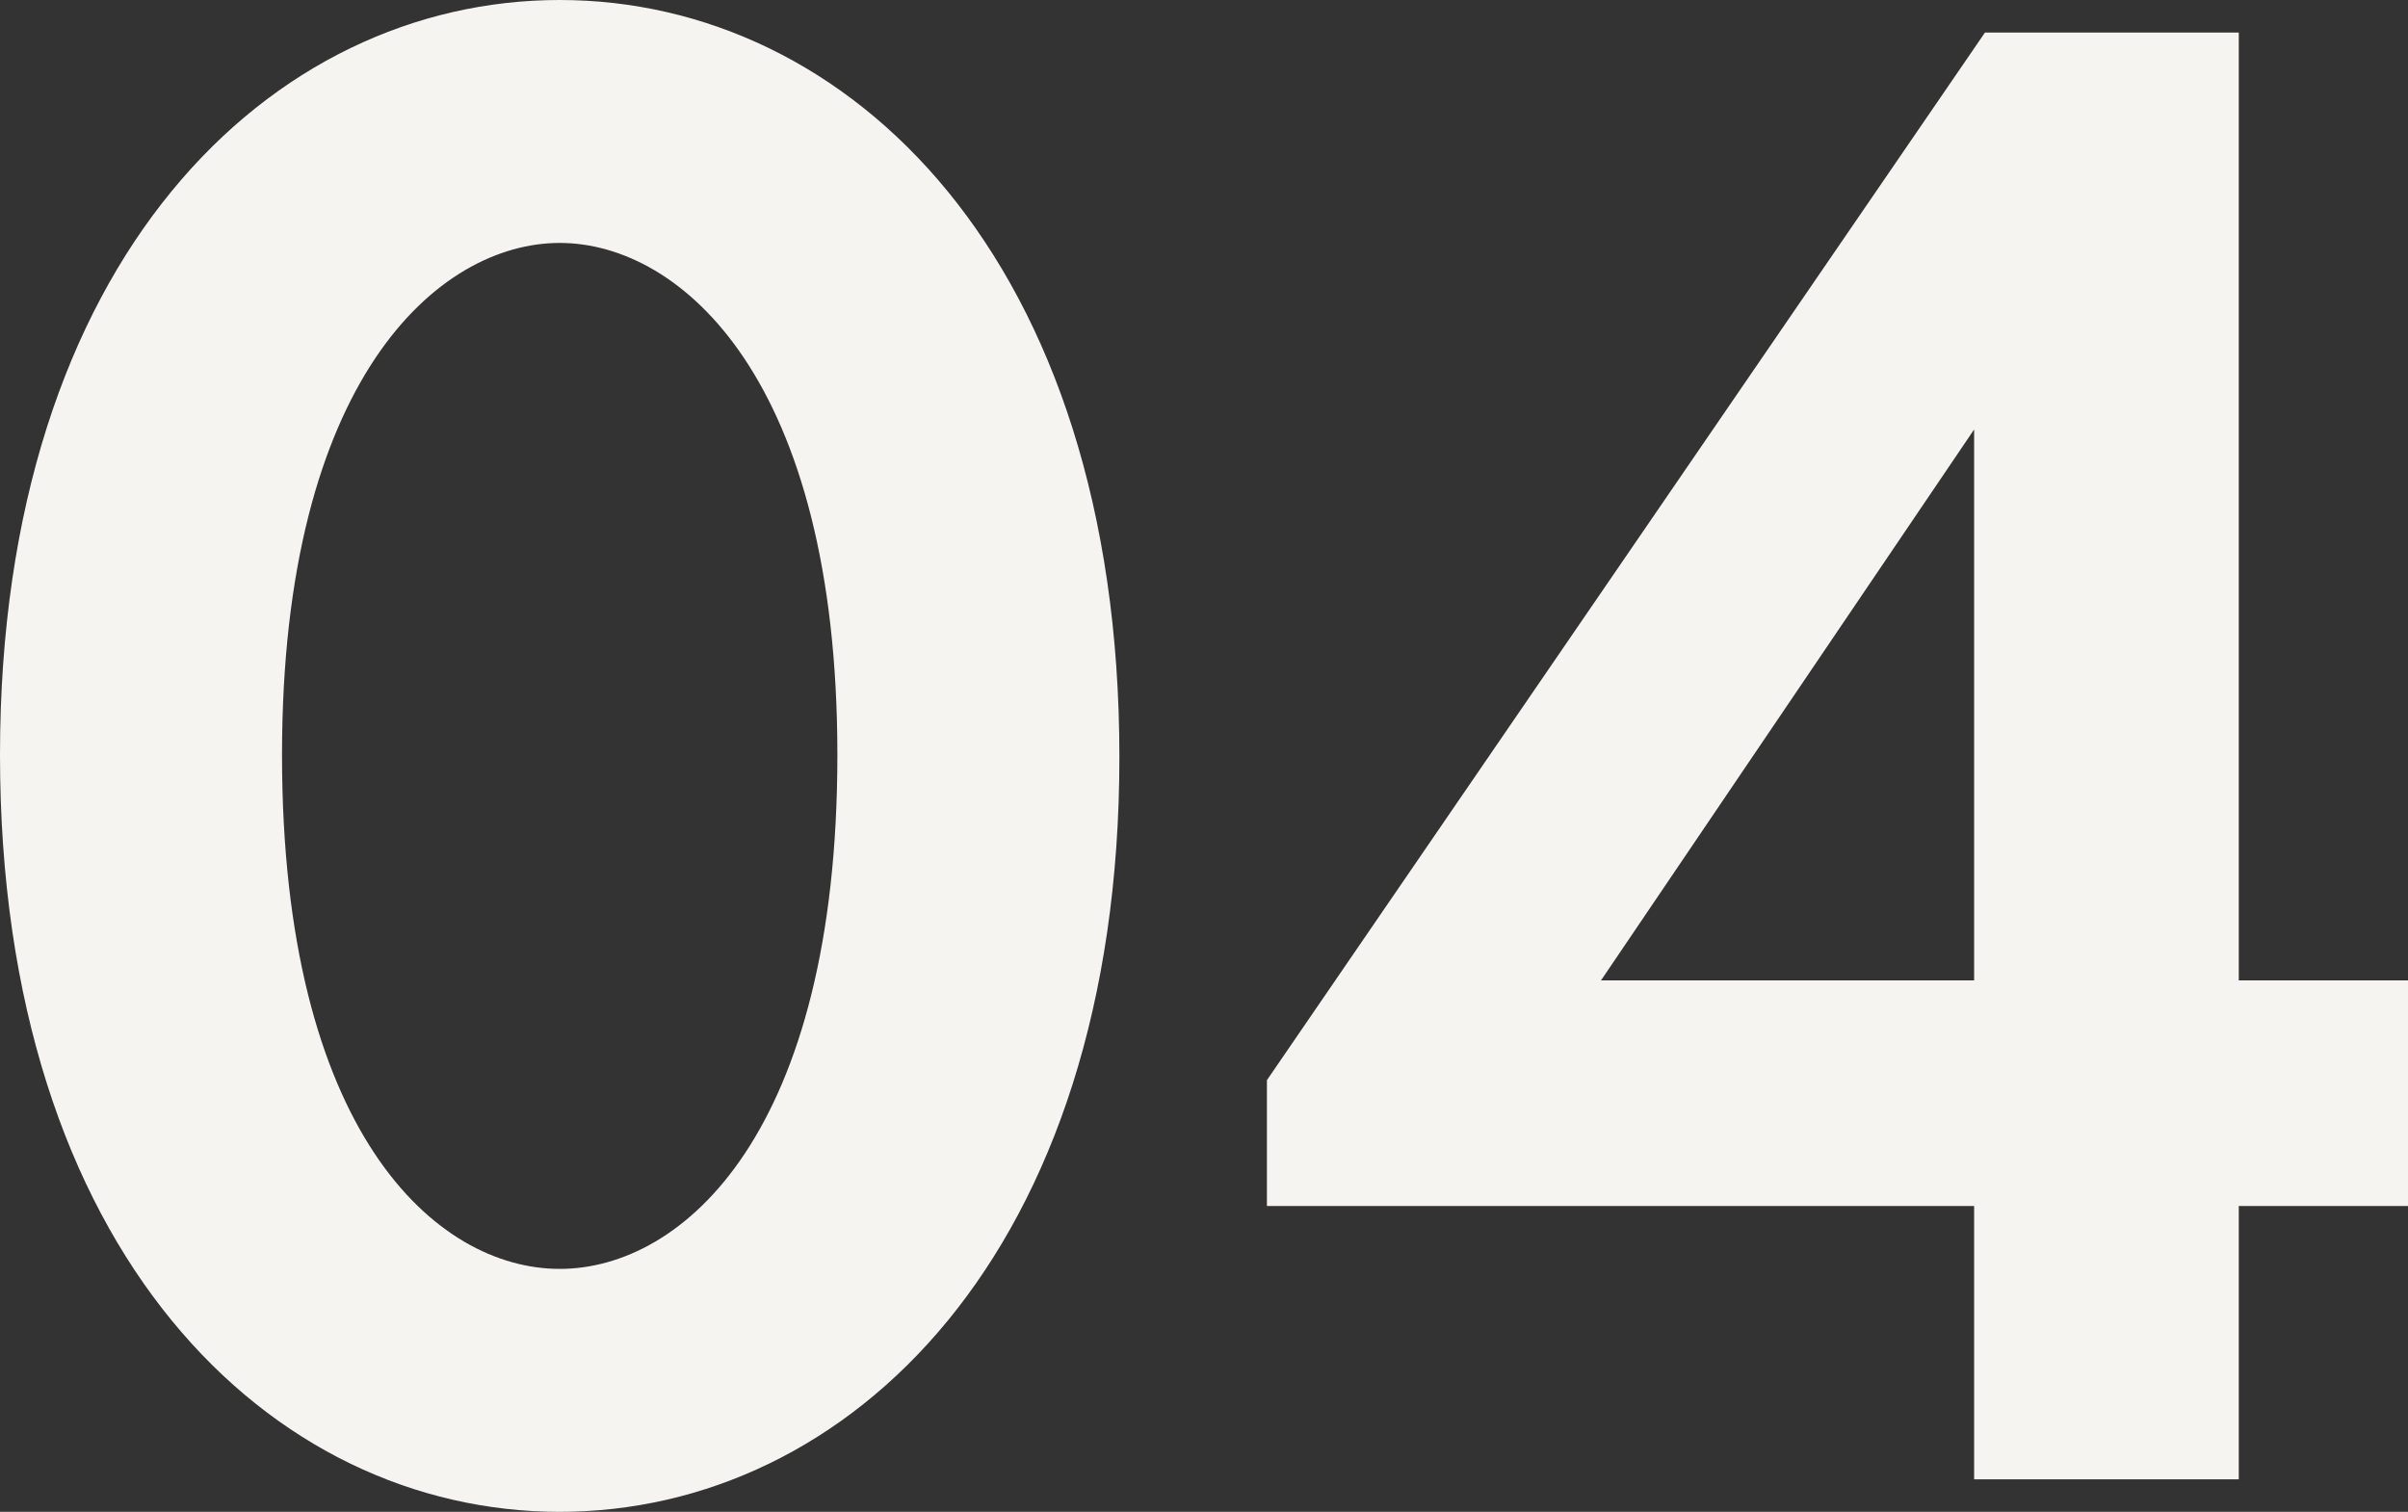
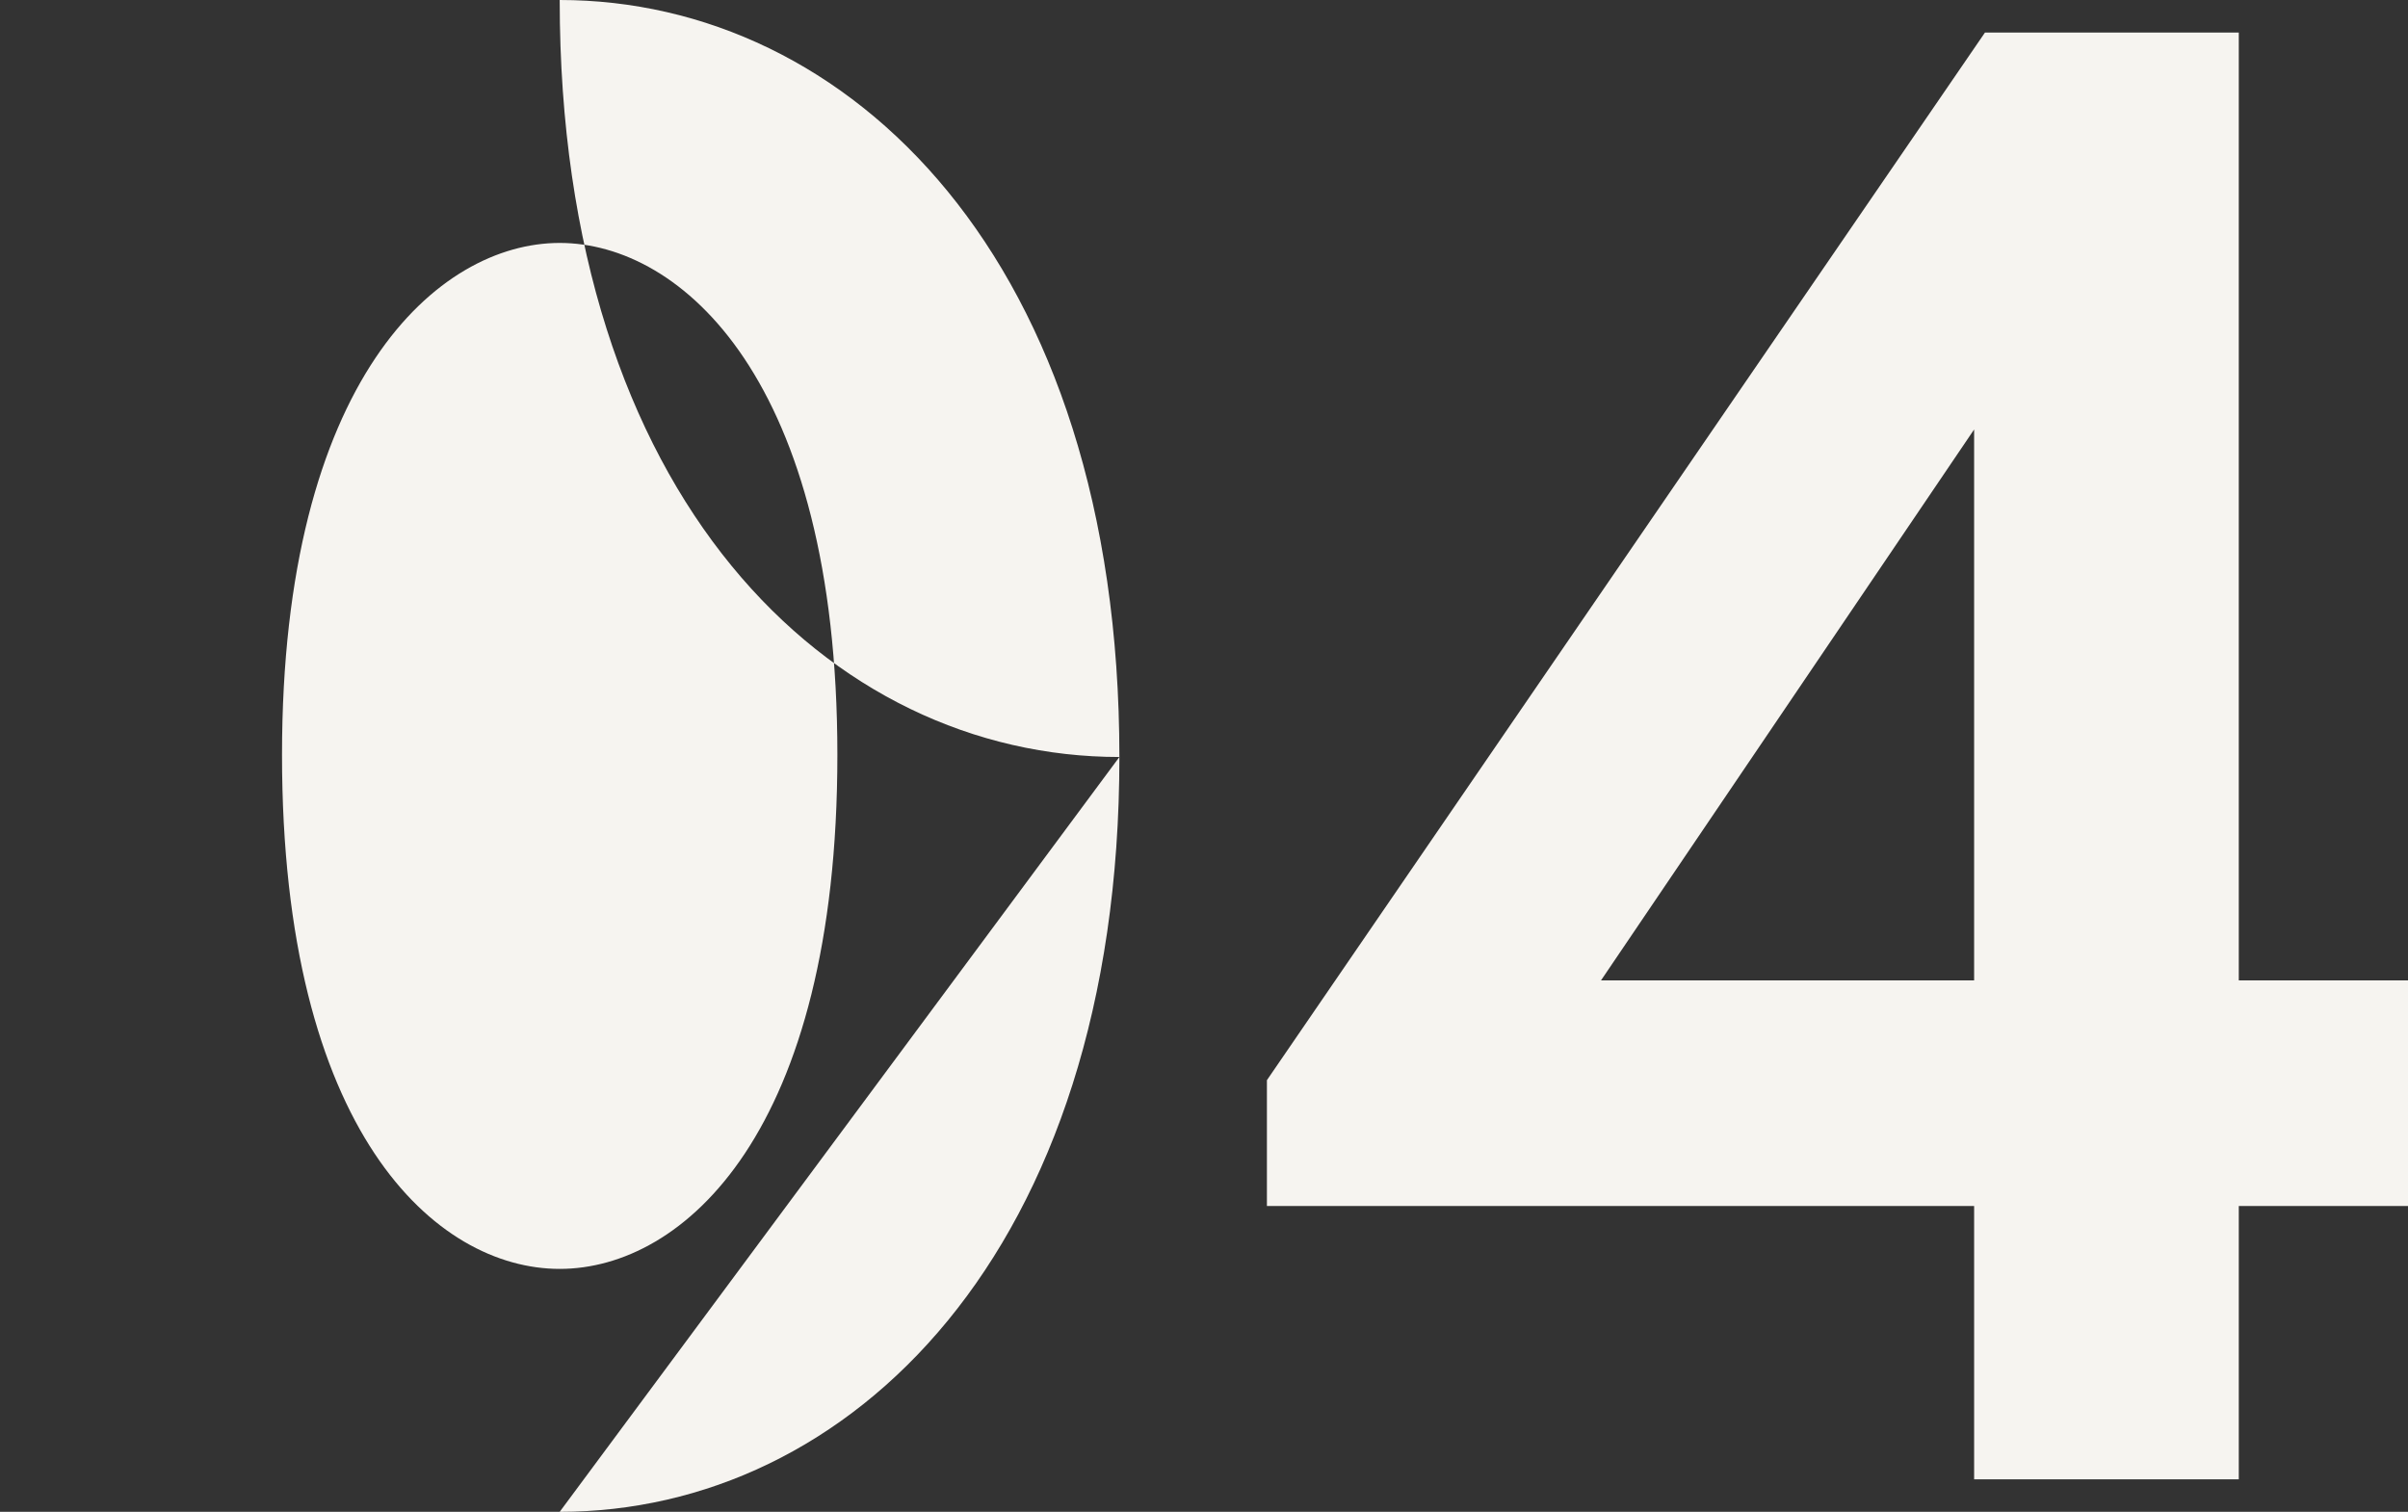
<svg xmlns="http://www.w3.org/2000/svg" height="125.46" viewBox="0 0 199.8 125.46" width="199.8">
  <rect x="0" y="0" width="199.8" height="125.46" fill="#333333" stroke="none" />
-   <path d="m-156.96 2.7c23.94 0 46.44-21.42 46.44-62.64 0-41.4-22.5-62.82-46.44-62.82s-46.44 21.42-46.44 62.64c0 41.4 22.5 62.82 46.44 62.82zm0-105.3c10.08 0 23.04 11.34 23.04 42.48 0 31.32-12.78 42.66-23.04 42.66s-23.04-11.34-23.04-42.66c0-31.14 12.96-42.48 23.04-42.48zm139.32-17.46h-21.06l-59.58 86.94v10.44h58.68v22.68h21.96v-22.68h14.04v-18.72h-14.04zm-52.92 78.66 30.96-45.72v45.72z" fill="#f6f4f0" transform="translate(203.4 122.76)" />
+   <path d="m-156.96 2.7c23.94 0 46.44-21.42 46.44-62.64 0-41.4-22.5-62.82-46.44-62.82c0 41.4 22.5 62.82 46.44 62.82zm0-105.3c10.08 0 23.04 11.34 23.04 42.48 0 31.32-12.78 42.66-23.04 42.66s-23.04-11.34-23.04-42.66c0-31.14 12.96-42.48 23.04-42.48zm139.32-17.46h-21.06l-59.58 86.94v10.44h58.68v22.68h21.96v-22.68h14.04v-18.72h-14.04zm-52.92 78.66 30.96-45.72v45.72z" fill="#f6f4f0" transform="translate(203.4 122.76)" />
</svg>